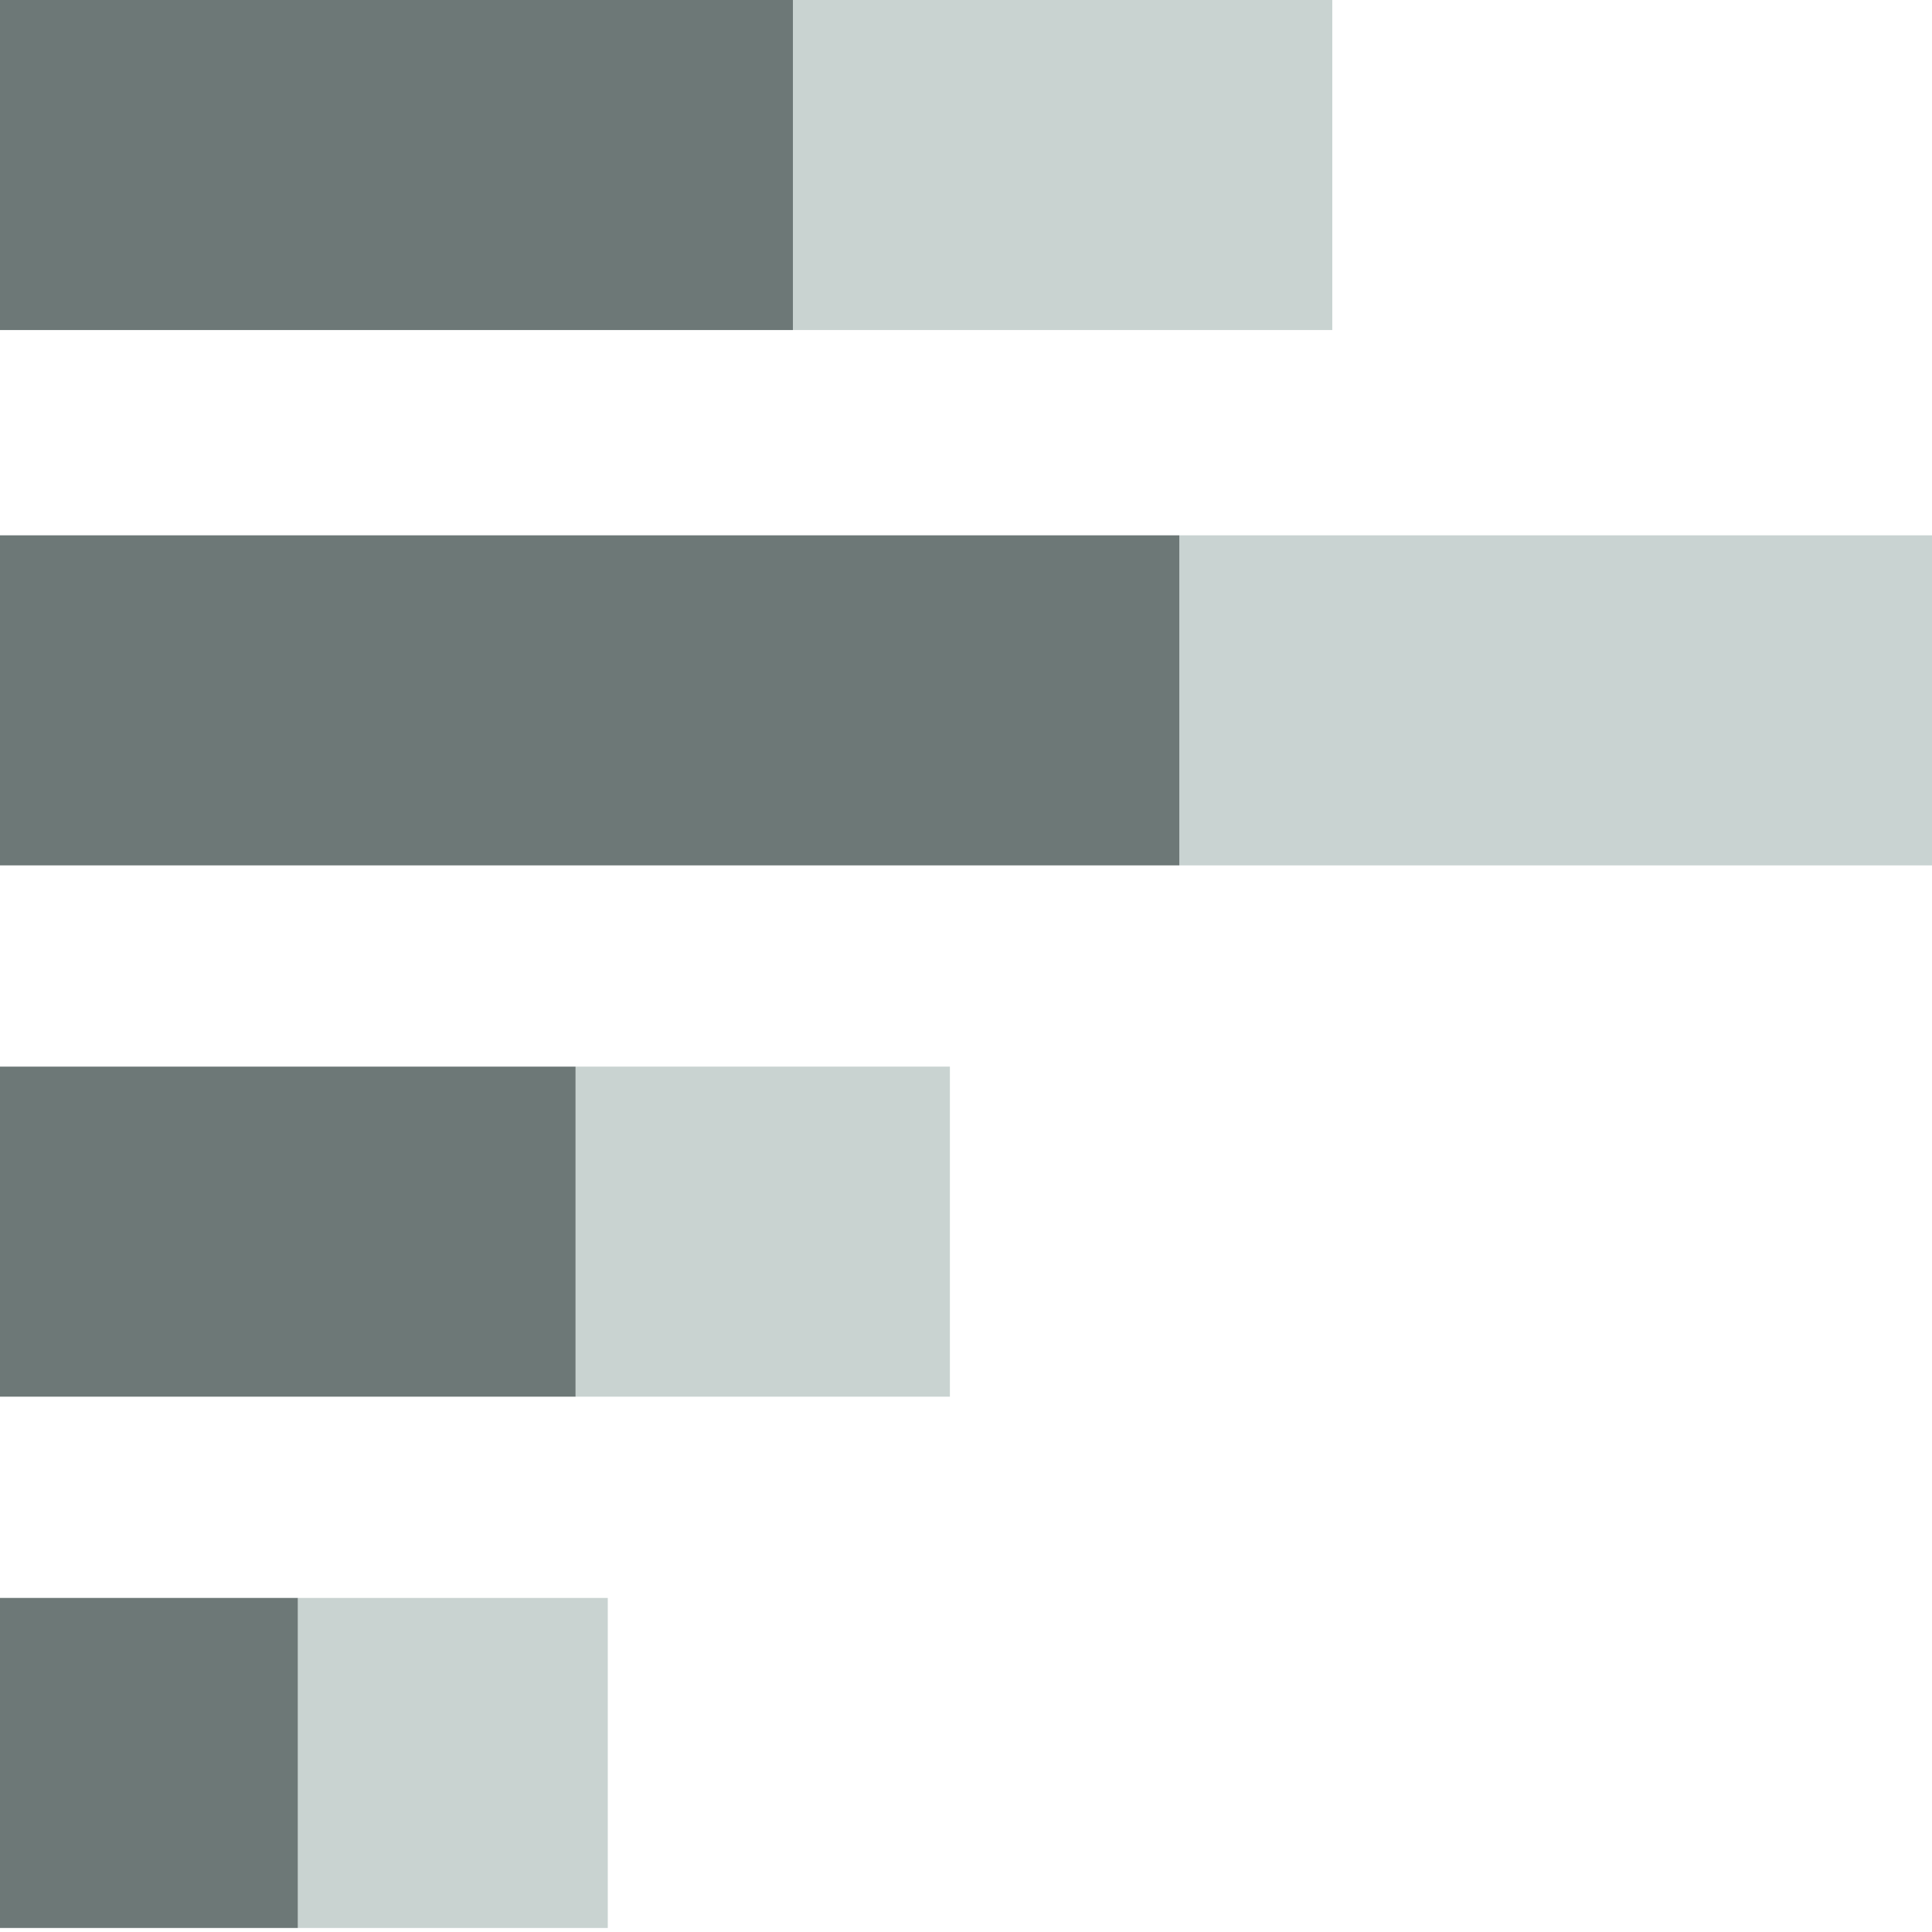
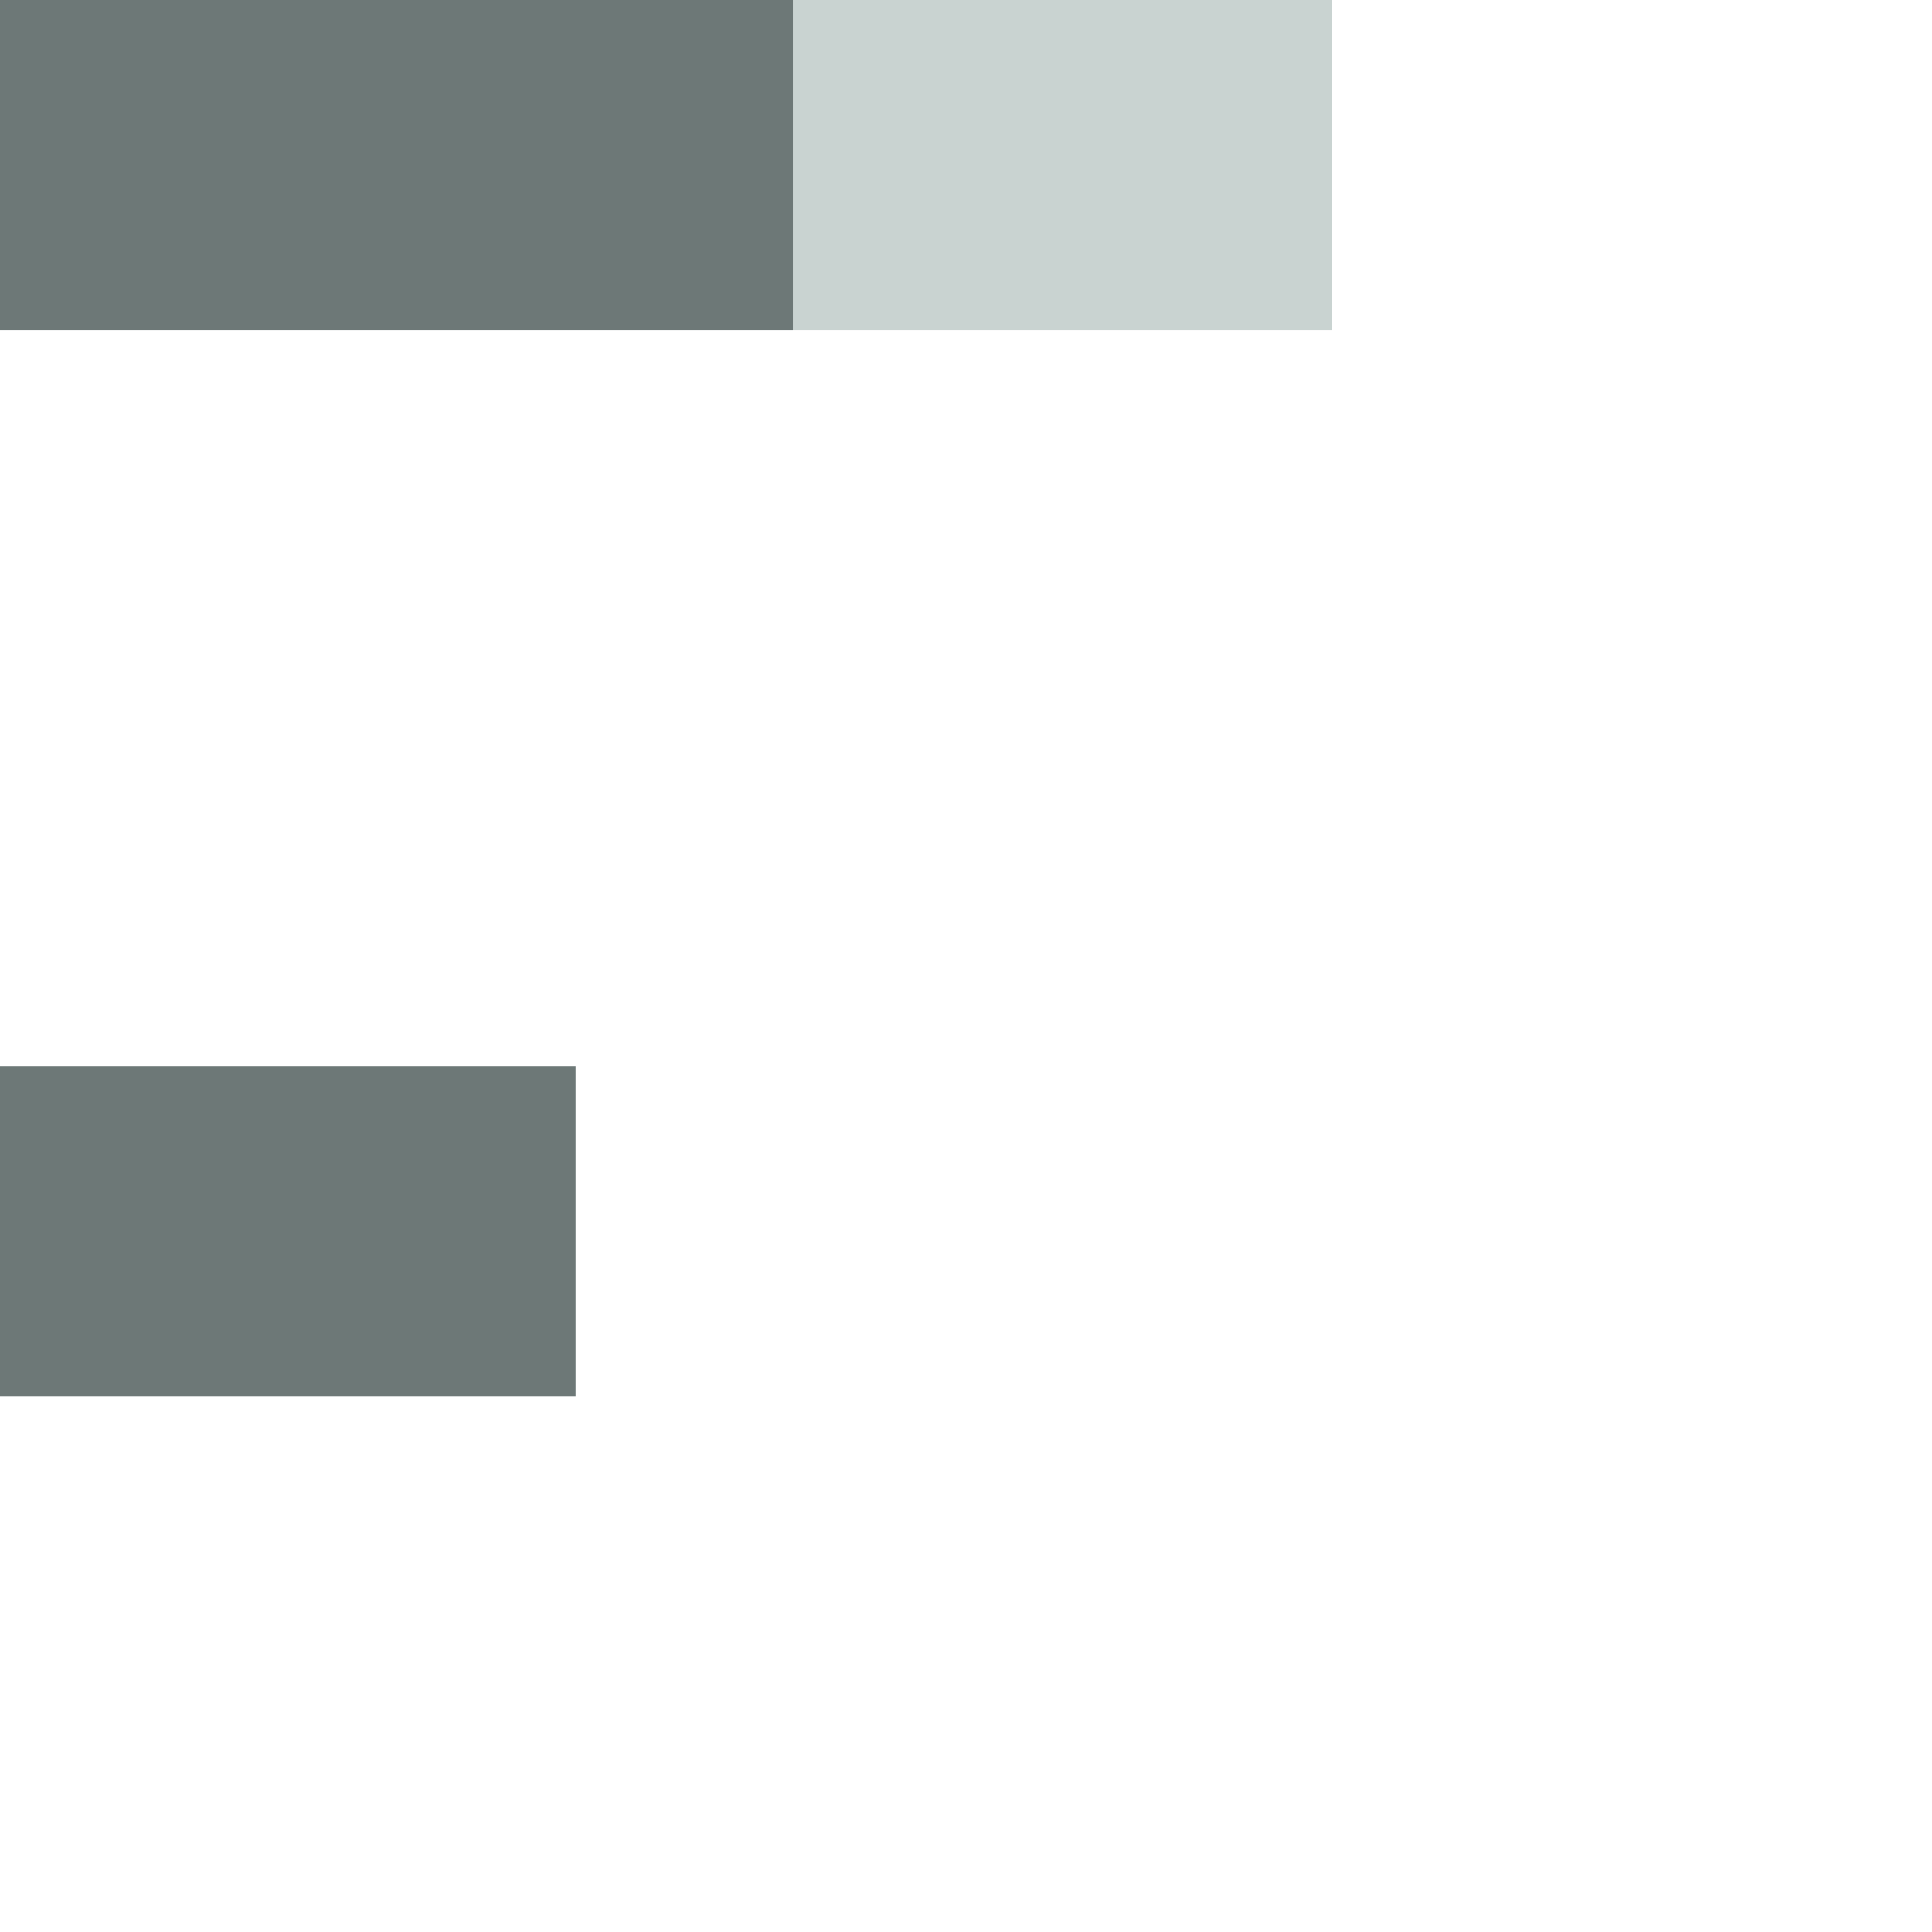
<svg xmlns="http://www.w3.org/2000/svg" version="1.1" id="Layer_1" x="0px" y="0px" width="48px" height="48px" viewBox="0 0 48 48" enable-background="new 0 0 48 48" xml:space="preserve">
  <g>
-     <rect x="29.3" y="13.3" fill="#C9D3D2" width="18.7" height="8.2" />
-     <rect x="0" y="13.3" fill="#6D7877" width="29.3" height="8.2" />
-   </g>
+     </g>
  <g>
    <rect x="19.7" y="0" fill="#C9D3D1" width="13.4" height="8.2" />
    <rect x="0" y="0" fill="#6D7877" width="19.7" height="8.2" />
  </g>
  <g>
-     <rect x="14.3" y="26.5" fill="#C9D3D1" width="9.3" height="8.2" />
    <rect x="0" y="26.5" fill="#6D7877" width="14.3" height="8.2" />
  </g>
  <g>
-     <rect x="7.4" y="39.7" fill="#C9D3D1" width="7.7" height="8.2" />
-     <rect x="0" y="39.7" fill="#6D7877" width="7.4" height="8.2" />
-   </g>
+     </g>
</svg>